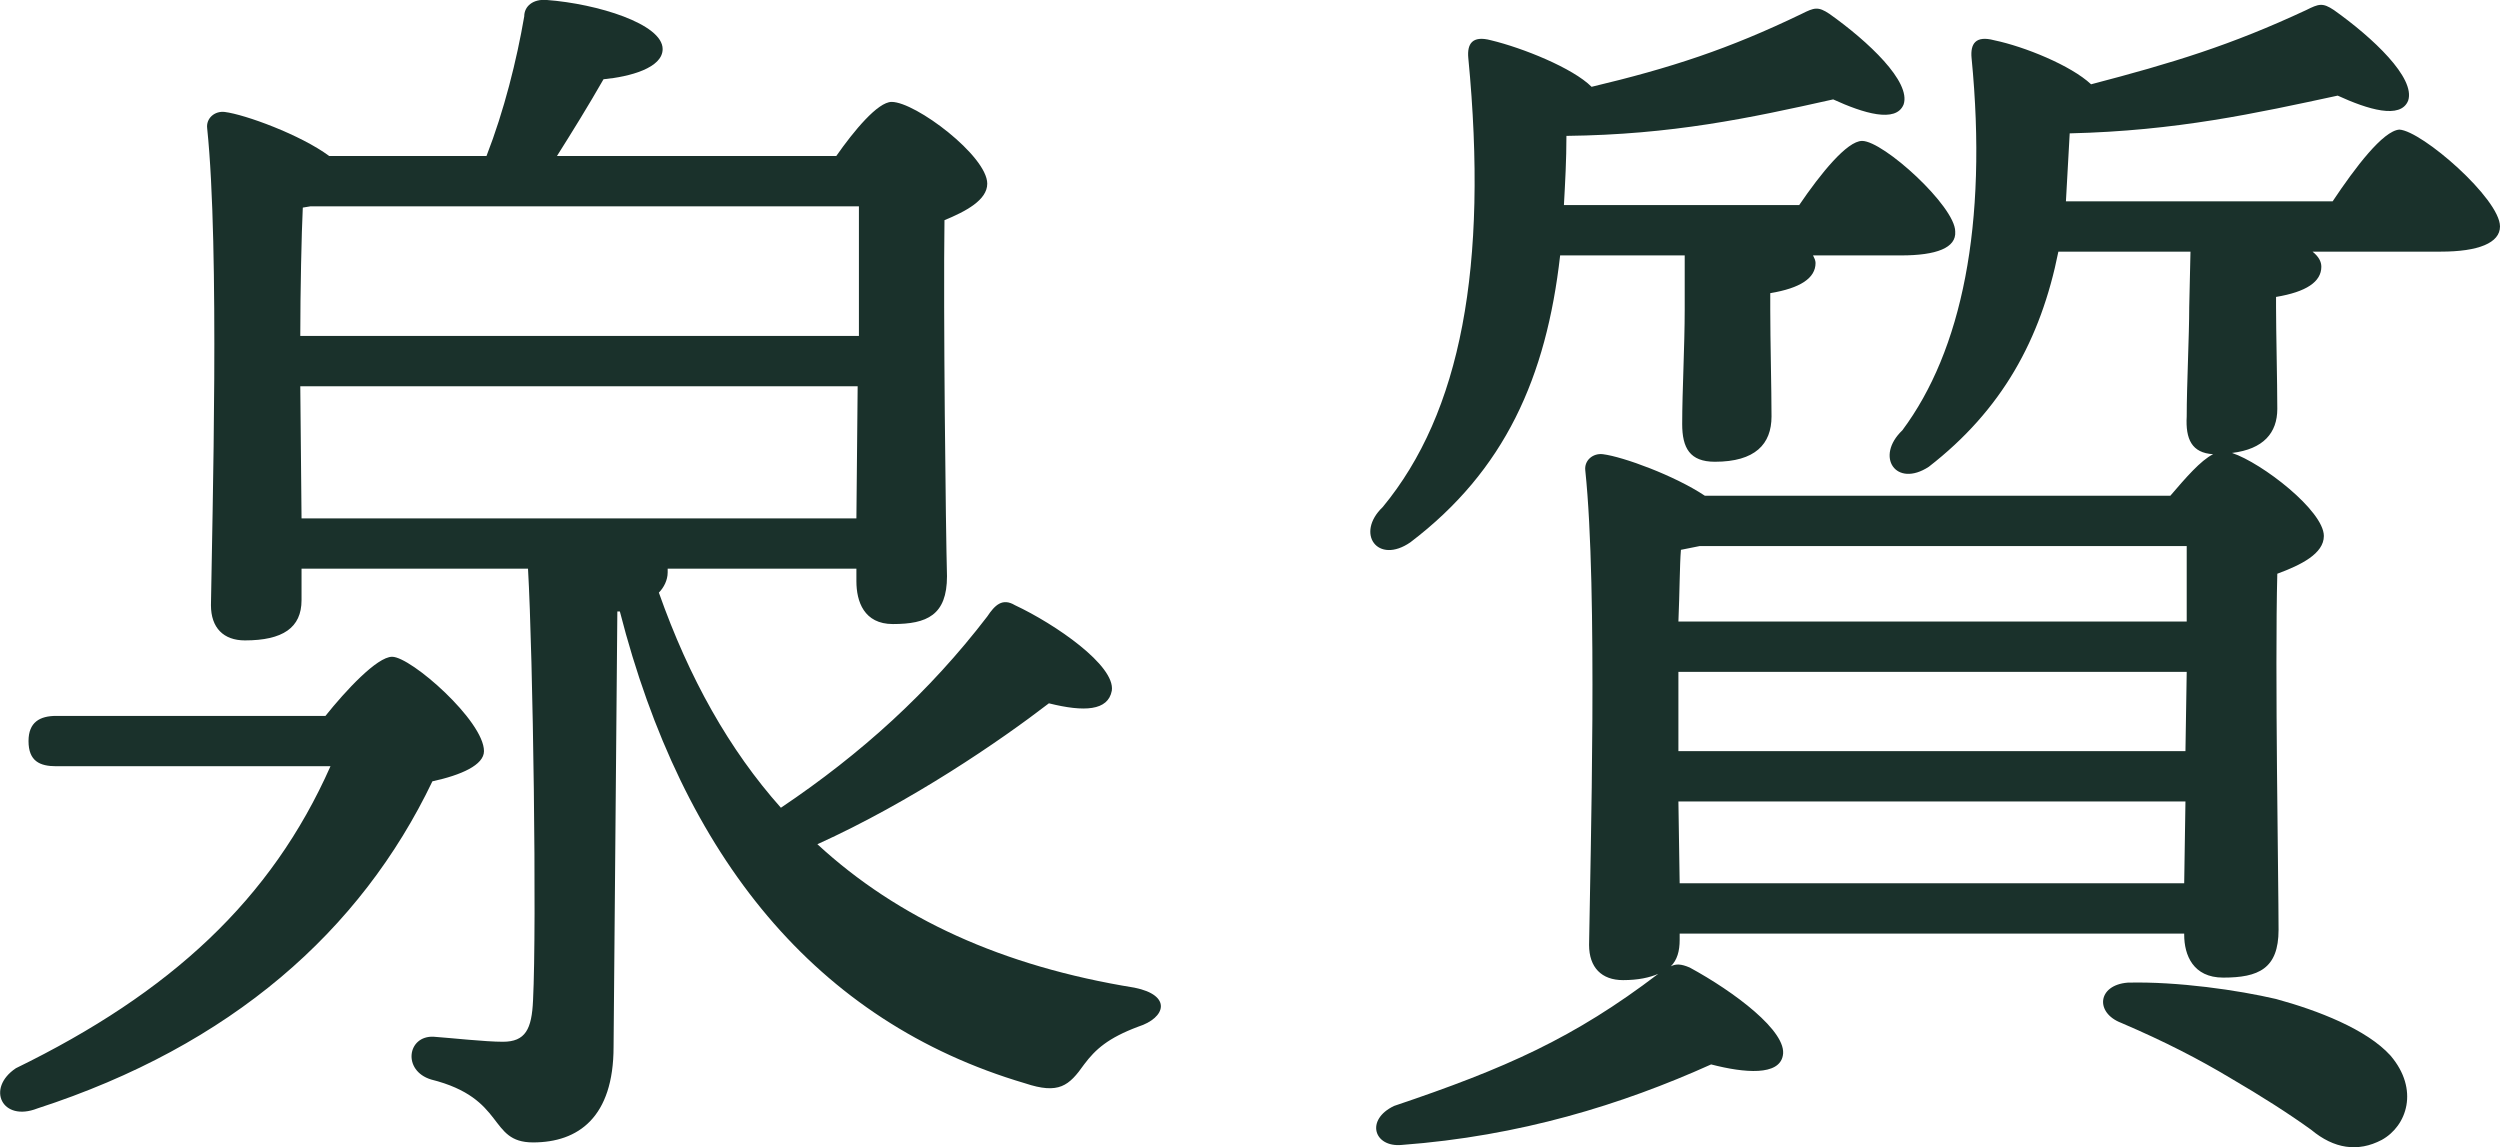
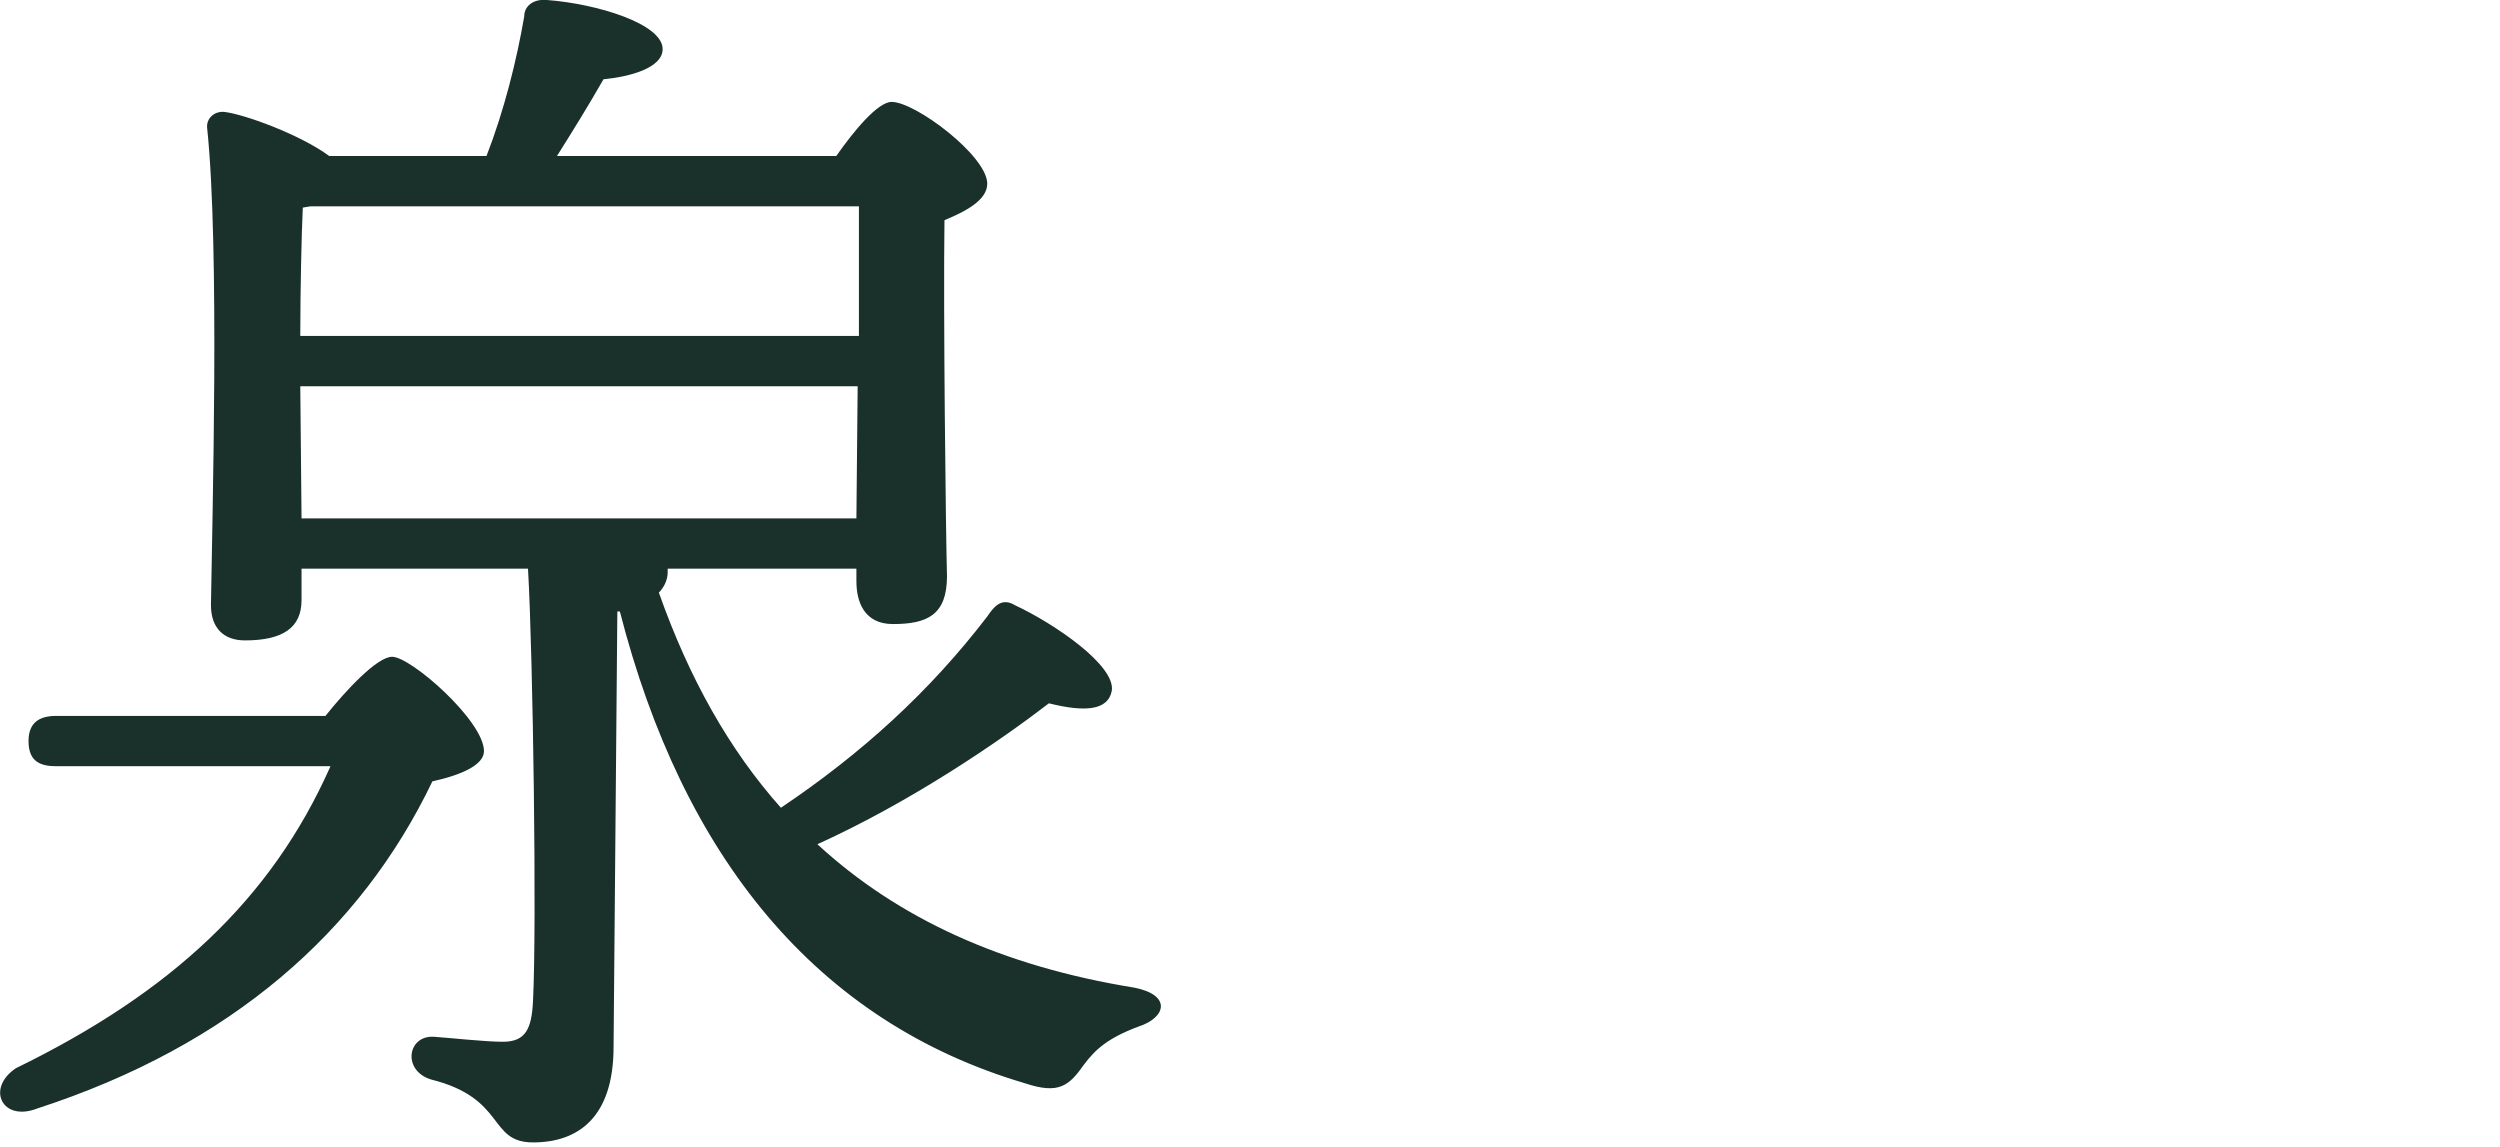
<svg xmlns="http://www.w3.org/2000/svg" id="_レイヤー_2" viewBox="0 0 59.61 27.36">
  <defs>
    <style>.cls-1{fill:#1a312b;}.cls-2{fill:none;isolation:isolate;}</style>
  </defs>
  <g id="_レイヤー_2-2">
    <g id="_泉質">
      <g class="cls-2">
        <path class="cls-1" d="m7.76,17.07c.48-.6,1.23-1.41,1.59-1.41.45,0,2.19,1.53,2.19,2.25,0,.33-.54.57-1.23.72-1.71,3.57-4.8,6.3-9.42,7.8-.84.33-1.23-.48-.51-.96,3.69-1.8,6.09-4.02,7.5-7.2H1.34c-.39,0-.66-.12-.66-.6,0-.45.27-.6.66-.6h6.42Zm8.16-3.42c0,.18-.09.36-.21.48.72,2.04,1.68,3.75,2.91,5.13,1.92-1.29,3.54-2.76,4.92-4.56.18-.27.36-.45.66-.27.96.45,2.4,1.44,2.31,2.04-.09.48-.66.51-1.5.3-1.17.9-3.27,2.34-5.52,3.36,1.92,1.77,4.41,2.91,7.56,3.42.9.18.75.72.09.93-.72.27-1.02.54-1.29.9-.36.51-.6.72-1.41.45-4.98-1.47-8.16-5.4-9.66-11.25h-.06l-.09,10.38c0,1.68-.84,2.28-1.92,2.28s-.63-1.05-2.43-1.5c-.69-.21-.57-1.05.06-1.02.42.03,1.23.12,1.65.12.54,0,.69-.3.72-.99.09-1.8,0-8.19-.12-10.29h-5.4v.75c0,.66-.45.96-1.35.96-.51,0-.81-.3-.81-.84.03-2.13.21-8.49-.09-11.37-.03-.24.18-.42.42-.39.48.06,1.8.54,2.49,1.05h3.75c.42-1.08.72-2.28.9-3.33,0-.24.21-.42.54-.39,1.2.09,2.76.57,2.76,1.17,0,.45-.78.66-1.41.72-.36.63-.75,1.26-1.11,1.83h6.66c.42-.6.99-1.29,1.32-1.29.57,0,2.28,1.29,2.28,1.95,0,.39-.51.66-1.02.87-.03,2.13.03,7.38.06,8.49,0,.93-.48,1.14-1.29,1.14-.69,0-.87-.54-.87-1.02v-.3h-4.5v.09ZM7.22,4.95c-.03.6-.06,2.01-.06,3.06h13.32v-3.09H7.4l-.18.03Zm-.03,7.41h13.23l.03-3.15H7.16l.03,3.15Z" />
-         <path class="cls-1" d="m37.2,6.09c-.33,2.91-1.32,5.13-3.57,6.84-.78.54-1.32-.21-.66-.84,1.86-2.25,2.52-5.73,2.04-10.71-.03-.33.09-.54.54-.42.75.18,1.95.66,2.4,1.11,1.89-.45,3.27-.9,5.01-1.74.3-.15.39-.18.66,0,.93.66,1.95,1.62,1.77,2.16-.18.45-.96.21-1.68-.12-2.01.45-3.84.84-6.36.87,0,.57-.03,1.11-.06,1.65h5.61c.51-.75,1.14-1.53,1.5-1.53.51,0,2.22,1.56,2.22,2.16.03.39-.45.57-1.29.57h-2.1c.03.06.06.12.06.18,0,.36-.36.6-1.08.72v.39c0,.75.03,1.89.03,2.55s-.39,1.08-1.35,1.08c-.6,0-.78-.33-.78-.9,0-.78.06-1.86.06-2.73v-1.29h-2.97Zm18.42-1.29c.54-.81,1.2-1.68,1.59-1.71.54.03,2.4,1.65,2.4,2.31,0,.39-.51.6-1.41.6h-3.06c.15.12.21.24.21.36,0,.36-.36.6-1.08.72v.24c0,.57.03,1.8.03,2.43,0,.57-.33.96-1.08,1.05.72.24,2.19,1.38,2.19,1.98,0,.42-.54.69-1.11.9-.06,2.31.03,7.32.03,8.49,0,.93-.48,1.14-1.32,1.14-.72,0-.93-.54-.93-1.02v-.03h-12.03v.15c0,.27-.06.48-.21.63.12-.06.24-.06.45.03,1.05.57,2.34,1.53,2.22,2.1-.09.48-.9.42-1.71.21-2.13.96-4.56,1.71-7.38,1.92-.66.06-.87-.6-.18-.93,2.67-.9,4.29-1.62,6.3-3.15-.21.09-.48.15-.84.15-.51,0-.81-.3-.81-.84.03-2.13.21-8.46-.09-11.31-.03-.24.18-.42.42-.39.48.06,1.71.51,2.43.99h11.1c.36-.42.72-.84,1.02-.99-.51-.03-.66-.36-.63-.9,0-.75.06-1.92.06-2.61l.03-1.32h-3.15c-.42,2.1-1.35,3.78-3.09,5.13-.78.51-1.29-.24-.63-.87,1.41-1.89,2.04-4.89,1.65-8.88-.03-.33.09-.54.54-.42.72.15,1.83.6,2.31,1.05,1.95-.51,3.33-.93,5.13-1.77.3-.15.39-.18.66,0,.93.66,1.95,1.62,1.77,2.16-.18.45-.96.21-1.68-.12-1.95.42-3.84.84-6.39.9-.03.57-.06,1.11-.09,1.62h6.36Zm-3.48,10.02v-1.8h-11.61c-.15.03-.3.06-.45.09-.03.36-.03,1.02-.06,1.71h12.12Zm-12.12,3.09h12.09l.03-1.89h-12.12v1.89Zm12.06,3.15l.03-1.95h-12.09l.03,1.95h12.03Zm4.92,4.11c.69.81.39,1.68-.21,2.01-.57.3-1.14.21-1.68-.24-.54-.39-1.2-.81-1.92-1.23-.75-.45-1.56-.87-2.61-1.32-.63-.24-.57-.9.15-.96,1.2-.03,2.64.18,3.54.39.99.27,2.16.72,2.73,1.35Z" />
      </g>
    </g>
  </g>
</svg>